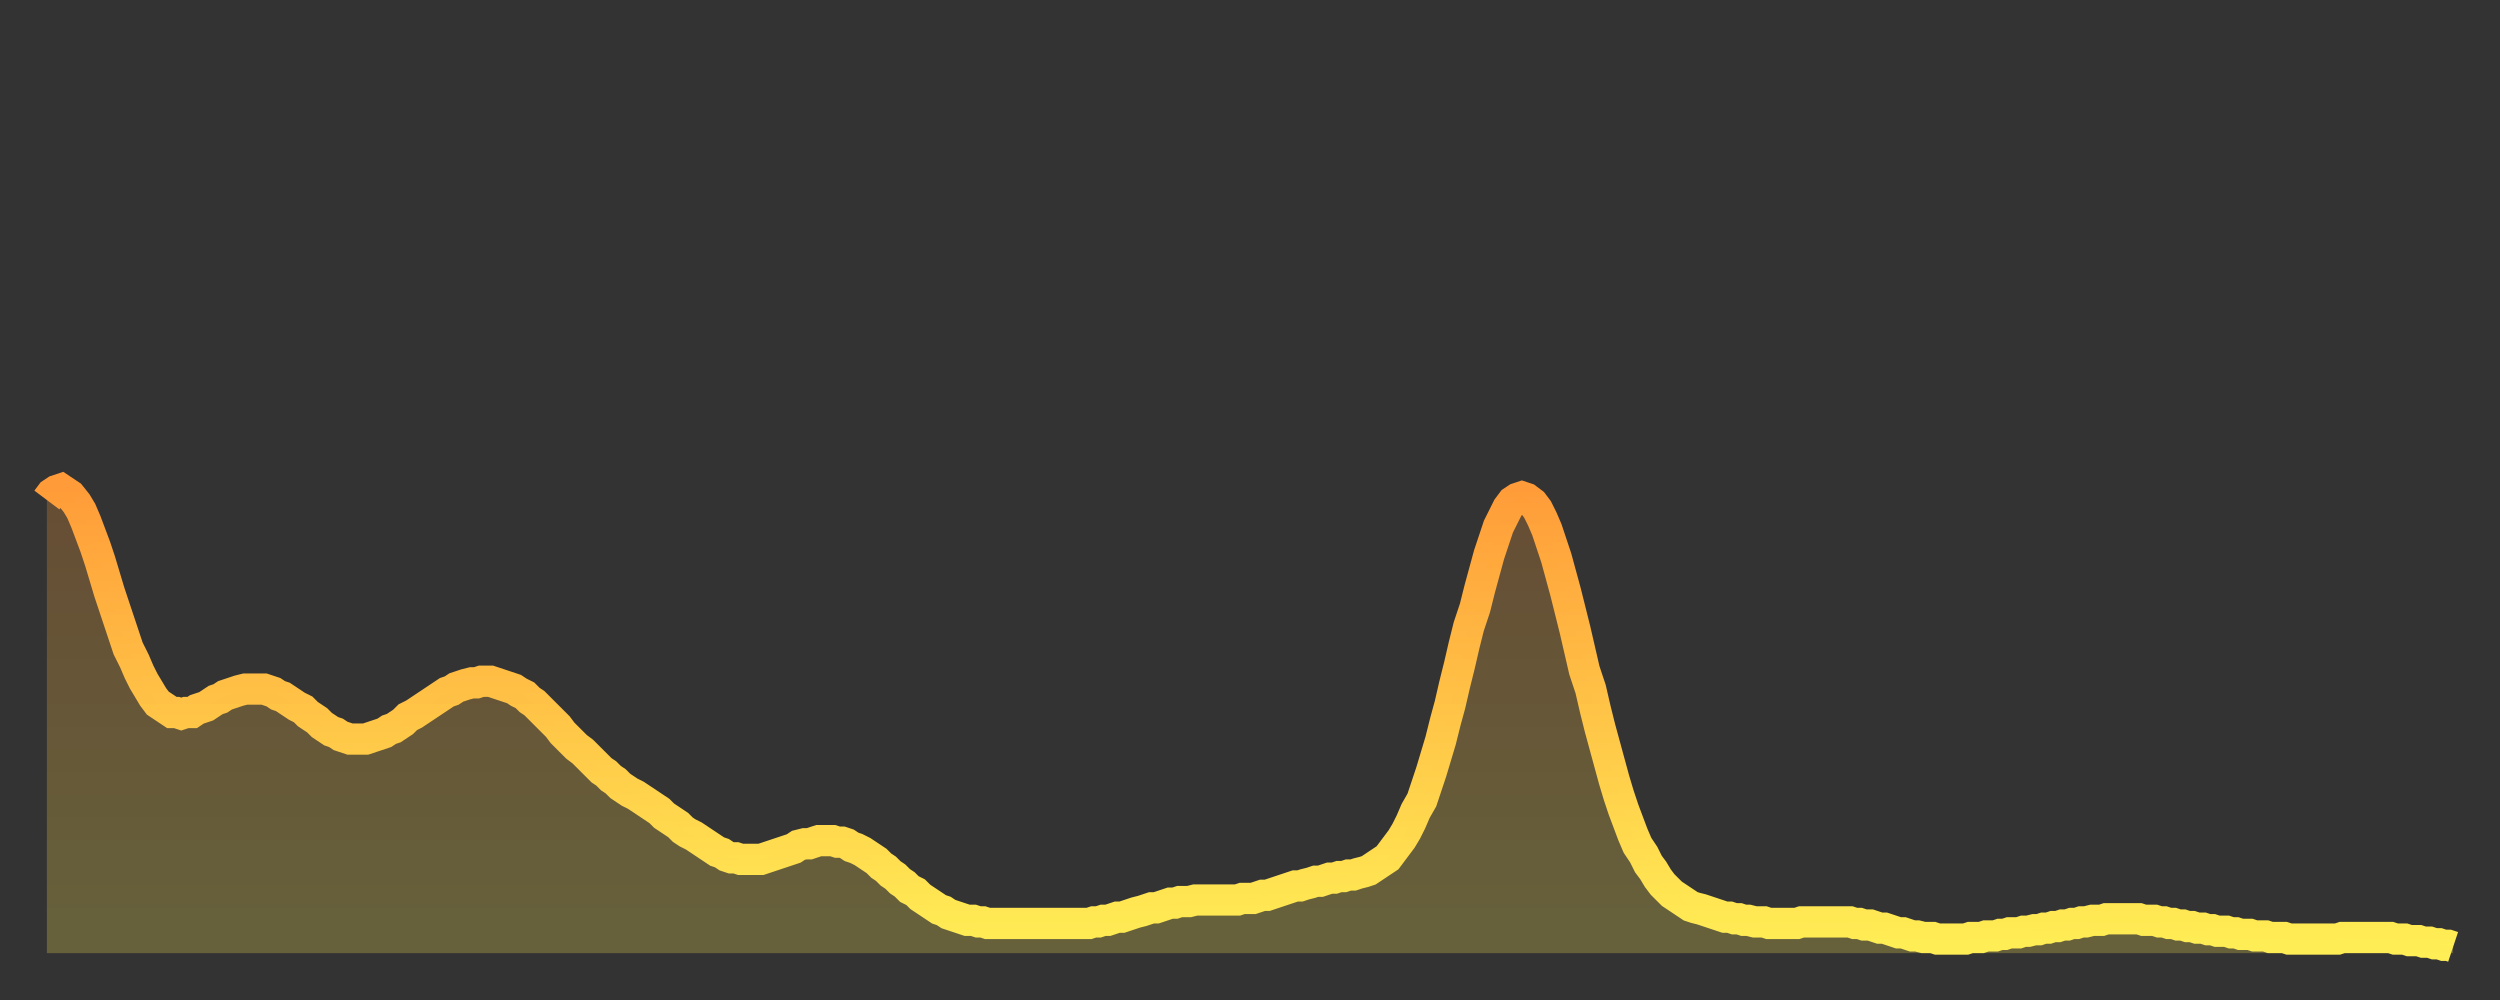
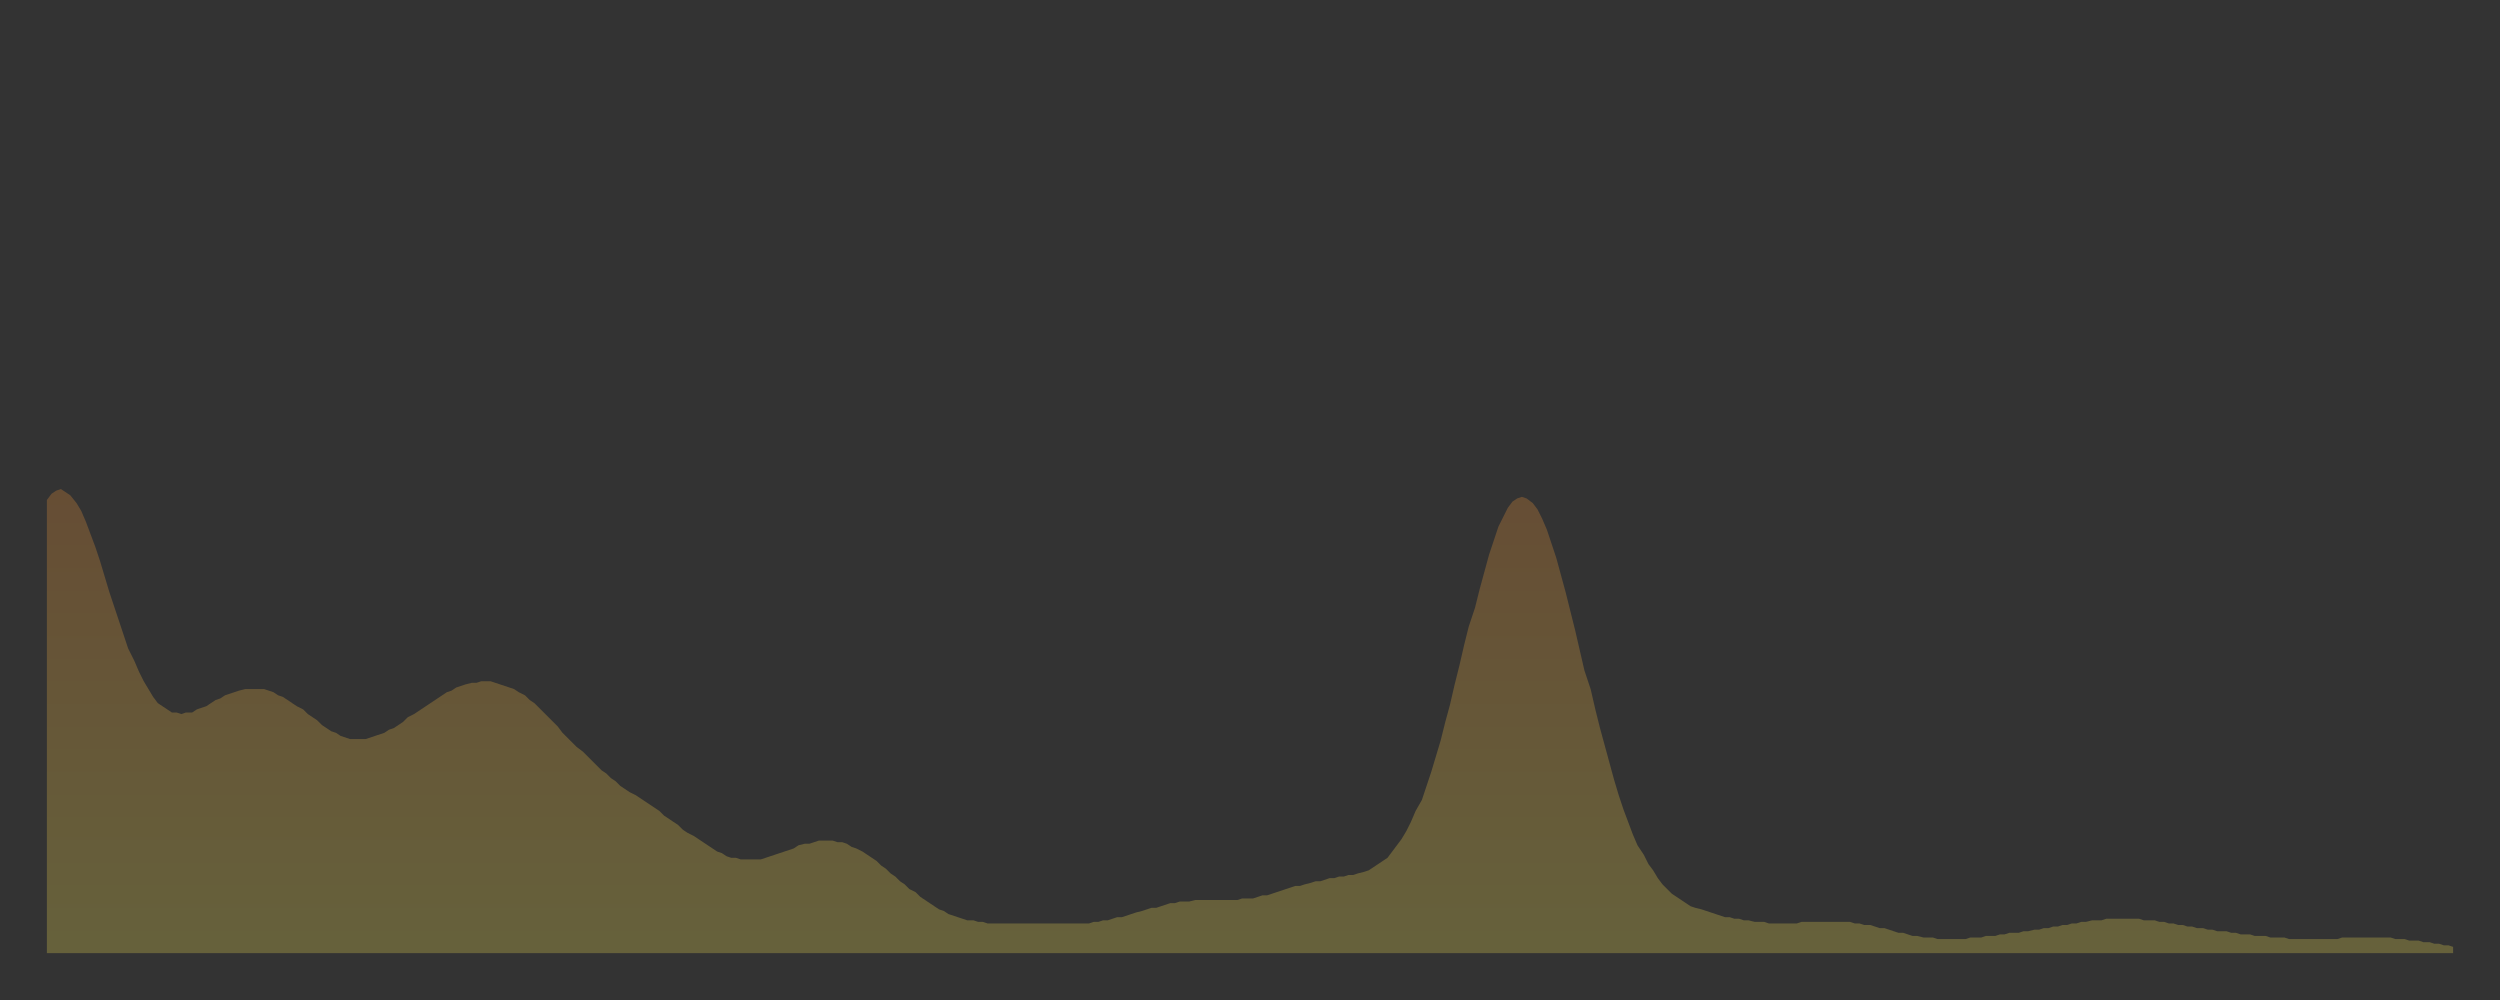
<svg xmlns="http://www.w3.org/2000/svg" baseProfile="full" height="64" version="1.1" width="160">
  <rect width="100%" height="100%" fill="#333333" stroke="none" />
  <defs>
    <linearGradient id="id31684" x1="0" x2="0" y1="0" y2="1">
      <stop offset="0%" stop-color="#ff9c39" />
      <stop offset="50%" stop-color="#ffc547" />
      <stop offset="100%" stop-color="#ffee55" />
    </linearGradient>
  </defs>
  <g transform="translate(3,3)">
    <g>
-       <path d="M 0.0 29.0 0.3 28.6 0.6 28.4 0.9 28.3 1.2 28.5 1.5 28.7 1.9 29.2 2.2 29.7 2.5 30.4 2.8 31.2 3.1 32.0 3.4 32.9 3.7 33.9 4.0 34.9 4.3 35.8 4.6 36.7 4.9 37.6 5.2 38.5 5.6 39.3 5.9 40.0 6.2 40.6 6.5 41.1 6.8 41.6 7.1 42.0 7.4 42.2 7.7 42.4 8.0 42.6 8.3 42.6 8.6 42.7 8.9 42.6 9.3 42.6 9.6 42.4 9.9 42.3 10.2 42.2 10.5 42.0 10.8 41.8 11.1 41.7 11.4 41.5 11.7 41.4 12.0 41.3 12.3 41.2 12.7 41.1 13.0 41.1 13.3 41.1 13.6 41.1 13.9 41.1 14.2 41.2 14.5 41.3 14.8 41.5 15.1 41.6 15.4 41.8 15.7 42.0 16.0 42.2 16.4 42.4 16.7 42.7 17.0 42.9 17.3 43.1 17.6 43.4 17.9 43.6 18.2 43.8 18.5 43.9 18.8 44.1 19.1 44.2 19.4 44.3 19.8 44.3 20.1 44.3 20.4 44.3 20.7 44.2 21.0 44.1 21.3 44.0 21.6 43.9 21.9 43.7 22.2 43.6 22.5 43.4 22.8 43.2 23.1 42.9 23.5 42.7 23.8 42.5 24.1 42.3 24.4 42.1 24.7 41.9 25.0 41.7 25.3 41.5 25.6 41.3 25.9 41.2 26.2 41.0 26.5 40.9 26.8 40.8 27.2 40.7 27.5 40.7 27.8 40.6 28.1 40.6 28.4 40.6 28.7 40.7 29.0 40.8 29.3 40.9 29.6 41.0 29.9 41.1 30.2 41.3 30.6 41.5 30.9 41.8 31.2 42.0 31.5 42.3 31.8 42.6 32.1 42.9 32.4 43.2 32.7 43.5 33.0 43.9 33.3 44.2 33.6 44.5 33.9 44.8 34.3 45.1 34.6 45.4 34.9 45.7 35.2 46.0 35.5 46.3 35.8 46.5 36.1 46.8 36.4 47.0 36.7 47.3 37.0 47.5 37.3 47.7 37.7 47.9 38.0 48.1 38.3 48.3 38.6 48.5 38.9 48.7 39.2 48.9 39.5 49.2 39.8 49.4 40.1 49.6 40.4 49.8 40.7 50.1 41.0 50.3 41.4 50.5 41.7 50.7 42.0 50.9 42.3 51.1 42.6 51.3 42.9 51.5 43.2 51.6 43.5 51.8 43.8 51.9 44.1 51.9 44.4 52.0 44.7 52.0 45.1 52.0 45.4 52.0 45.7 52.0 46.0 51.9 46.3 51.8 46.6 51.7 46.9 51.6 47.2 51.5 47.5 51.4 47.8 51.3 48.1 51.1 48.5 51.0 48.8 51.0 49.1 50.9 49.4 50.8 49.7 50.8 50.0 50.8 50.3 50.8 50.6 50.9 50.9 50.9 51.2 51.0 51.5 51.2 51.8 51.3 52.2 51.5 52.5 51.7 52.8 51.9 53.1 52.1 53.4 52.4 53.7 52.6 54.0 52.9 54.3 53.1 54.6 53.4 54.9 53.6 55.2 53.9 55.6 54.1 55.9 54.4 56.2 54.6 56.5 54.8 56.8 55.0 57.1 55.2 57.4 55.3 57.7 55.5 58.0 55.6 58.3 55.7 58.6 55.8 58.9 55.9 59.3 55.9 59.6 56.0 59.9 56.0 60.2 56.1 60.5 56.1 60.8 56.1 61.1 56.1 61.4 56.1 61.7 56.1 62.0 56.1 62.3 56.1 62.6 56.1 63.0 56.1 63.3 56.1 63.6 56.1 63.9 56.1 64.2 56.1 64.5 56.1 64.8 56.1 65.1 56.1 65.4 56.1 65.7 56.1 66.0 56.1 66.4 56.1 66.7 56.1 67.0 56.0 67.3 56.0 67.6 55.9 67.9 55.9 68.2 55.8 68.5 55.7 68.8 55.7 69.1 55.6 69.4 55.5 69.7 55.4 70.1 55.3 70.4 55.2 70.7 55.1 71.0 55.1 71.3 55.0 71.6 54.9 71.9 54.8 72.2 54.8 72.5 54.7 72.8 54.7 73.1 54.7 73.5 54.6 73.8 54.6 74.1 54.6 74.4 54.6 74.7 54.6 75.0 54.6 75.3 54.6 75.6 54.6 75.9 54.6 76.2 54.6 76.5 54.5 76.8 54.5 77.2 54.5 77.5 54.4 77.8 54.3 78.1 54.3 78.4 54.2 78.7 54.1 79.0 54.0 79.3 53.9 79.6 53.8 79.9 53.7 80.2 53.7 80.5 53.6 80.9 53.5 81.2 53.4 81.5 53.4 81.8 53.3 82.1 53.2 82.4 53.2 82.7 53.1 83.0 53.1 83.3 53.0 83.6 53.0 83.9 52.9 84.3 52.8 84.6 52.7 84.9 52.5 85.2 52.3 85.5 52.1 85.8 51.9 86.1 51.5 86.4 51.1 86.7 50.7 87.0 50.2 87.3 49.6 87.6 48.9 88.0 48.2 88.3 47.3 88.6 46.4 88.9 45.4 89.2 44.4 89.5 43.2 89.8 42.1 90.1 40.8 90.4 39.6 90.7 38.3 91.0 37.1 91.4 35.9 91.7 34.7 92.0 33.6 92.3 32.5 92.6 31.6 92.9 30.7 93.2 30.1 93.5 29.5 93.8 29.1 94.1 28.9 94.4 28.8 94.7 28.9 95.1 29.2 95.4 29.6 95.7 30.2 96.0 30.9 96.3 31.8 96.6 32.7 96.9 33.8 97.2 34.9 97.5 36.1 97.8 37.3 98.1 38.6 98.4 39.9 98.8 41.1 99.1 42.4 99.4 43.6 99.7 44.7 100.0 45.8 100.3 46.9 100.6 47.9 100.9 48.8 101.2 49.6 101.5 50.4 101.8 51.1 102.2 51.7 102.5 52.3 102.8 52.7 103.1 53.2 103.4 53.6 103.7 53.9 104.0 54.2 104.3 54.4 104.6 54.6 104.9 54.8 105.2 55.0 105.5 55.1 105.9 55.2 106.2 55.3 106.5 55.4 106.8 55.5 107.1 55.6 107.4 55.7 107.7 55.7 108.0 55.8 108.3 55.8 108.6 55.9 108.9 55.9 109.3 56.0 109.6 56.0 109.9 56.0 110.2 56.1 110.5 56.1 110.8 56.1 111.1 56.1 111.4 56.1 111.7 56.1 112.0 56.1 112.3 56.0 112.6 56.0 113.0 56.0 113.3 56.0 113.6 56.0 113.9 56.0 114.2 56.0 114.5 56.0 114.8 56.0 115.1 56.0 115.4 56.0 115.7 56.1 116.0 56.1 116.3 56.2 116.7 56.2 117.0 56.3 117.3 56.4 117.6 56.4 117.9 56.5 118.2 56.6 118.5 56.7 118.8 56.7 119.1 56.8 119.4 56.9 119.7 56.9 120.1 57.0 120.4 57.0 120.7 57.0 121.0 57.1 121.3 57.1 121.6 57.1 121.9 57.1 122.2 57.1 122.5 57.1 122.8 57.1 123.1 57.0 123.4 57.0 123.8 57.0 124.1 56.9 124.4 56.9 124.7 56.9 125.0 56.8 125.3 56.8 125.6 56.7 125.9 56.7 126.2 56.7 126.5 56.6 126.8 56.6 127.2 56.5 127.5 56.5 127.8 56.4 128.1 56.4 128.4 56.3 128.7 56.3 129.0 56.2 129.3 56.2 129.6 56.1 129.9 56.1 130.2 56.0 130.5 56.0 130.9 55.9 131.2 55.9 131.5 55.9 131.8 55.8 132.1 55.8 132.4 55.8 132.7 55.8 133.0 55.8 133.3 55.8 133.6 55.8 133.9 55.8 134.2 55.9 134.6 55.9 134.9 55.9 135.2 56.0 135.5 56.0 135.8 56.1 136.1 56.1 136.4 56.2 136.7 56.2 137.0 56.3 137.3 56.3 137.6 56.4 138.0 56.4 138.3 56.5 138.6 56.5 138.9 56.6 139.2 56.6 139.5 56.6 139.8 56.7 140.1 56.7 140.4 56.8 140.7 56.8 141.0 56.8 141.3 56.9 141.7 56.9 142.0 56.9 142.3 57.0 142.6 57.0 142.9 57.0 143.2 57.0 143.5 57.1 143.8 57.1 144.1 57.1 144.4 57.1 144.7 57.1 145.1 57.1 145.4 57.1 145.7 57.1 146.0 57.1 146.3 57.1 146.6 57.1 146.9 57.0 147.2 57.0 147.5 57.0 147.8 57.0 148.1 57.0 148.4 57.0 148.8 57.0 149.1 57.0 149.4 57.0 149.7 57.0 150.0 57.0 150.3 57.1 150.6 57.1 150.9 57.1 151.2 57.2 151.5 57.2 151.8 57.2 152.1 57.3 152.5 57.3 152.8 57.4 153.1 57.4 153.4 57.5 153.7 57.5 154.0 57.6" fill="none" id="graph-curve" opacity="1" stroke="url(#id31684)" stroke-width="2" />
      <path d="M 0 58 L 0.0 29.0 0.3 28.6 0.6 28.4 0.9 28.3 1.2 28.5 1.5 28.7 1.9 29.2 2.2 29.7 2.5 30.4 2.8 31.2 3.1 32.0 3.4 32.9 3.7 33.9 4.0 34.9 4.3 35.8 4.6 36.7 4.9 37.6 5.2 38.5 5.6 39.3 5.9 40.0 6.2 40.6 6.5 41.1 6.8 41.6 7.1 42.0 7.4 42.2 7.7 42.4 8.0 42.6 8.3 42.6 8.6 42.7 8.9 42.6 9.3 42.6 9.6 42.4 9.9 42.3 10.2 42.2 10.5 42.0 10.8 41.8 11.1 41.7 11.4 41.5 11.7 41.4 12.0 41.3 12.3 41.2 12.7 41.1 13.0 41.1 13.3 41.1 13.6 41.1 13.9 41.1 14.2 41.2 14.5 41.3 14.8 41.5 15.1 41.6 15.4 41.8 15.7 42.0 16.0 42.2 16.4 42.4 16.7 42.7 17.0 42.9 17.3 43.1 17.6 43.4 17.9 43.6 18.2 43.8 18.5 43.9 18.8 44.1 19.1 44.2 19.4 44.3 19.8 44.3 20.1 44.3 20.4 44.3 20.7 44.2 21.0 44.1 21.3 44.0 21.6 43.9 21.9 43.7 22.2 43.6 22.5 43.4 22.8 43.2 23.1 42.9 23.5 42.7 23.8 42.5 24.1 42.3 24.4 42.1 24.7 41.9 25.0 41.7 25.3 41.5 25.6 41.3 25.9 41.2 26.2 41.0 26.5 40.9 26.8 40.8 27.2 40.7 27.5 40.7 27.8 40.6 28.1 40.6 28.4 40.6 28.7 40.7 29.0 40.8 29.3 40.9 29.6 41.0 29.9 41.1 30.2 41.3 30.6 41.5 30.9 41.8 31.2 42.0 31.5 42.3 31.8 42.6 32.1 42.9 32.4 43.2 32.7 43.5 33.0 43.9 33.3 44.2 33.6 44.5 33.9 44.8 34.3 45.1 34.6 45.4 34.9 45.7 35.2 46.0 35.5 46.3 35.8 46.5 36.1 46.8 36.4 47.0 36.7 47.3 37.0 47.5 37.3 47.7 37.7 47.9 38.0 48.1 38.3 48.3 38.6 48.5 38.9 48.7 39.2 48.9 39.5 49.2 39.8 49.4 40.1 49.6 40.4 49.8 40.7 50.1 41.0 50.3 41.4 50.5 41.7 50.7 42.0 50.9 42.3 51.1 42.6 51.3 42.9 51.5 43.2 51.6 43.5 51.8 43.8 51.9 44.1 51.9 44.4 52.0 44.7 52.0 45.1 52.0 45.4 52.0 45.7 52.0 46.0 51.9 46.3 51.8 46.6 51.7 46.9 51.6 47.2 51.5 47.5 51.4 47.8 51.3 48.1 51.1 48.5 51.0 48.8 51.0 49.1 50.9 49.4 50.8 49.7 50.8 50.0 50.8 50.3 50.8 50.6 50.9 50.9 50.9 51.2 51.0 51.5 51.2 51.8 51.3 52.2 51.5 52.5 51.7 52.8 51.9 53.1 52.1 53.4 52.4 53.7 52.6 54.0 52.9 54.3 53.1 54.6 53.4 54.9 53.6 55.2 53.9 55.6 54.1 55.9 54.4 56.2 54.6 56.5 54.8 56.8 55.0 57.1 55.2 57.4 55.3 57.7 55.5 58.0 55.6 58.3 55.7 58.6 55.8 58.9 55.9 59.3 55.9 59.6 56.0 59.9 56.0 60.2 56.1 60.5 56.1 60.8 56.1 61.1 56.1 61.4 56.1 61.7 56.1 62.0 56.1 62.3 56.1 62.6 56.1 63.0 56.1 63.3 56.1 63.6 56.1 63.9 56.1 64.2 56.1 64.5 56.1 64.8 56.1 65.1 56.1 65.4 56.1 65.7 56.1 66.0 56.1 66.4 56.1 66.7 56.1 67.0 56.0 67.3 56.0 67.6 55.9 67.9 55.9 68.2 55.8 68.5 55.7 68.8 55.7 69.1 55.6 69.4 55.5 69.7 55.4 70.1 55.3 70.4 55.2 70.7 55.1 71.0 55.1 71.3 55.0 71.6 54.9 71.9 54.8 72.2 54.8 72.5 54.7 72.8 54.7 73.1 54.7 73.5 54.6 73.8 54.6 74.1 54.6 74.4 54.6 74.7 54.6 75.0 54.6 75.3 54.6 75.6 54.6 75.9 54.6 76.2 54.6 76.5 54.5 76.8 54.5 77.2 54.5 77.5 54.4 77.8 54.3 78.1 54.3 78.4 54.2 78.7 54.1 79.0 54.0 79.3 53.9 79.6 53.8 79.9 53.7 80.2 53.7 80.5 53.6 80.9 53.5 81.2 53.4 81.5 53.4 81.8 53.3 82.1 53.2 82.4 53.2 82.7 53.1 83.0 53.1 83.3 53.0 83.6 53.0 83.9 52.9 84.3 52.8 84.6 52.7 84.9 52.5 85.2 52.3 85.5 52.1 85.8 51.9 86.1 51.5 86.4 51.1 86.7 50.7 87.0 50.2 87.3 49.6 87.6 48.9 88.0 48.2 88.3 47.3 88.6 46.4 88.9 45.4 89.2 44.4 89.5 43.2 89.8 42.1 90.1 40.8 90.4 39.6 90.7 38.3 91.0 37.1 91.4 35.9 91.7 34.7 92.0 33.6 92.3 32.5 92.6 31.6 92.9 30.7 93.2 30.1 93.5 29.5 93.8 29.1 94.1 28.9 94.4 28.8 94.7 28.9 95.1 29.2 95.4 29.6 95.7 30.2 96.0 30.9 96.3 31.8 96.6 32.7 96.9 33.8 97.2 34.9 97.5 36.1 97.8 37.3 98.1 38.6 98.4 39.9 98.8 41.1 99.1 42.4 99.4 43.6 99.7 44.7 100.0 45.8 100.3 46.9 100.6 47.9 100.9 48.8 101.2 49.6 101.5 50.4 101.8 51.1 102.2 51.7 102.5 52.3 102.8 52.7 103.1 53.2 103.4 53.6 103.7 53.9 104.0 54.2 104.3 54.4 104.6 54.6 104.9 54.8 105.2 55.0 105.5 55.1 105.9 55.2 106.2 55.3 106.5 55.4 106.8 55.5 107.1 55.6 107.4 55.7 107.7 55.7 108.0 55.8 108.3 55.8 108.6 55.9 108.9 55.9 109.3 56.0 109.6 56.0 109.9 56.0 110.2 56.1 110.5 56.1 110.8 56.1 111.1 56.1 111.4 56.1 111.7 56.1 112.0 56.1 112.3 56.0 112.6 56.0 113.0 56.0 113.3 56.0 113.6 56.0 113.9 56.0 114.2 56.0 114.5 56.0 114.8 56.0 115.1 56.0 115.4 56.0 115.7 56.1 116.0 56.1 116.3 56.2 116.7 56.2 117.0 56.3 117.3 56.4 117.6 56.4 117.9 56.5 118.2 56.6 118.5 56.7 118.8 56.7 119.1 56.8 119.4 56.9 119.7 56.9 120.1 57.0 120.4 57.0 120.7 57.0 121.0 57.1 121.3 57.1 121.6 57.1 121.9 57.1 122.2 57.1 122.5 57.1 122.8 57.1 123.1 57.0 123.4 57.0 123.8 57.0 124.1 56.9 124.4 56.9 124.7 56.9 125.0 56.8 125.3 56.8 125.6 56.7 125.9 56.7 126.2 56.7 126.5 56.6 126.8 56.6 127.2 56.5 127.5 56.5 127.8 56.4 128.1 56.4 128.4 56.3 128.7 56.3 129.0 56.2 129.3 56.2 129.6 56.1 129.9 56.1 130.2 56.0 130.5 56.0 130.9 55.9 131.2 55.9 131.5 55.9 131.8 55.8 132.1 55.8 132.4 55.8 132.7 55.8 133.0 55.8 133.3 55.8 133.6 55.8 133.9 55.8 134.2 55.9 134.6 55.9 134.9 55.9 135.2 56.0 135.5 56.0 135.8 56.1 136.1 56.1 136.4 56.2 136.7 56.2 137.0 56.3 137.3 56.3 137.6 56.4 138.0 56.4 138.3 56.5 138.6 56.5 138.9 56.6 139.2 56.6 139.5 56.6 139.8 56.7 140.1 56.7 140.4 56.8 140.7 56.8 141.0 56.8 141.3 56.9 141.7 56.9 142.0 56.9 142.3 57.0 142.6 57.0 142.9 57.0 143.2 57.0 143.5 57.1 143.8 57.1 144.1 57.1 144.4 57.1 144.7 57.1 145.1 57.1 145.4 57.1 145.7 57.1 146.0 57.1 146.3 57.1 146.6 57.1 146.9 57.0 147.2 57.0 147.5 57.0 147.8 57.0 148.1 57.0 148.4 57.0 148.8 57.0 149.1 57.0 149.4 57.0 149.7 57.0 150.0 57.0 150.3 57.1 150.6 57.1 150.9 57.1 151.2 57.2 151.5 57.2 151.8 57.2 152.1 57.3 152.5 57.3 152.8 57.4 153.1 57.4 153.4 57.5 153.7 57.5 154.0 57.6 154 58" fill="url(#id31684)" fill-opacity=".25" id="graph-shadow" />
    </g>
  </g>
</svg>